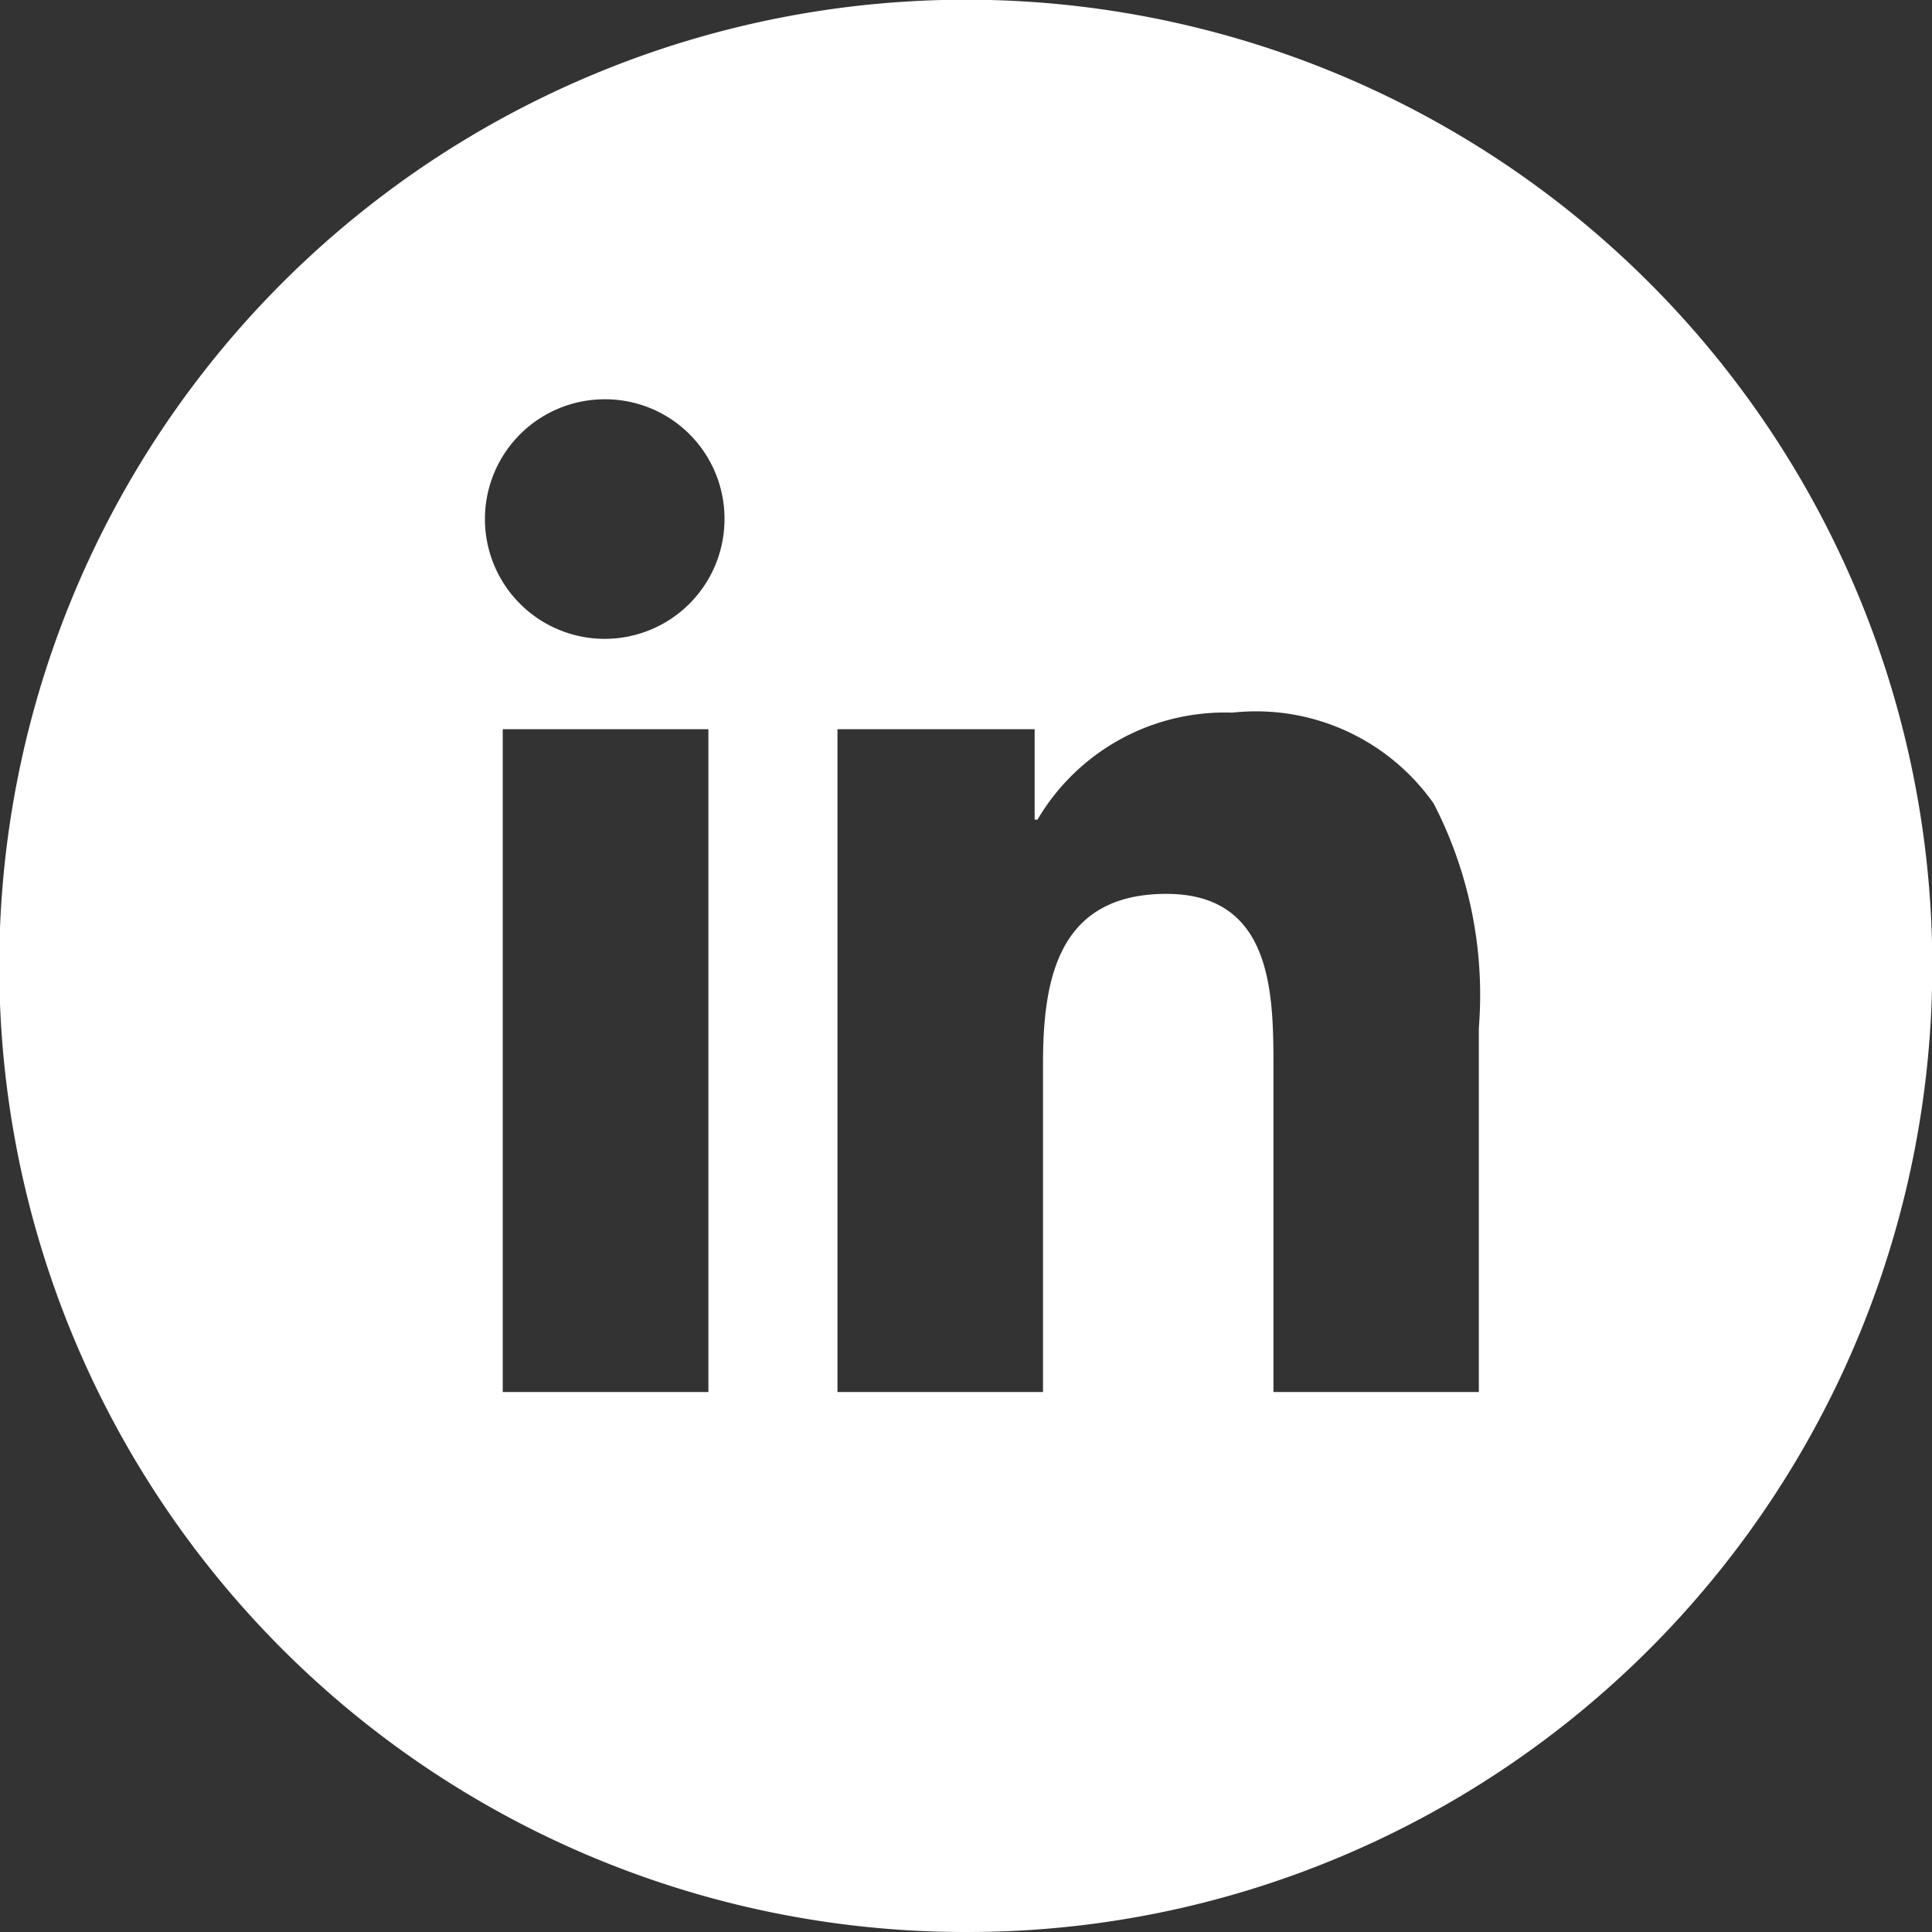
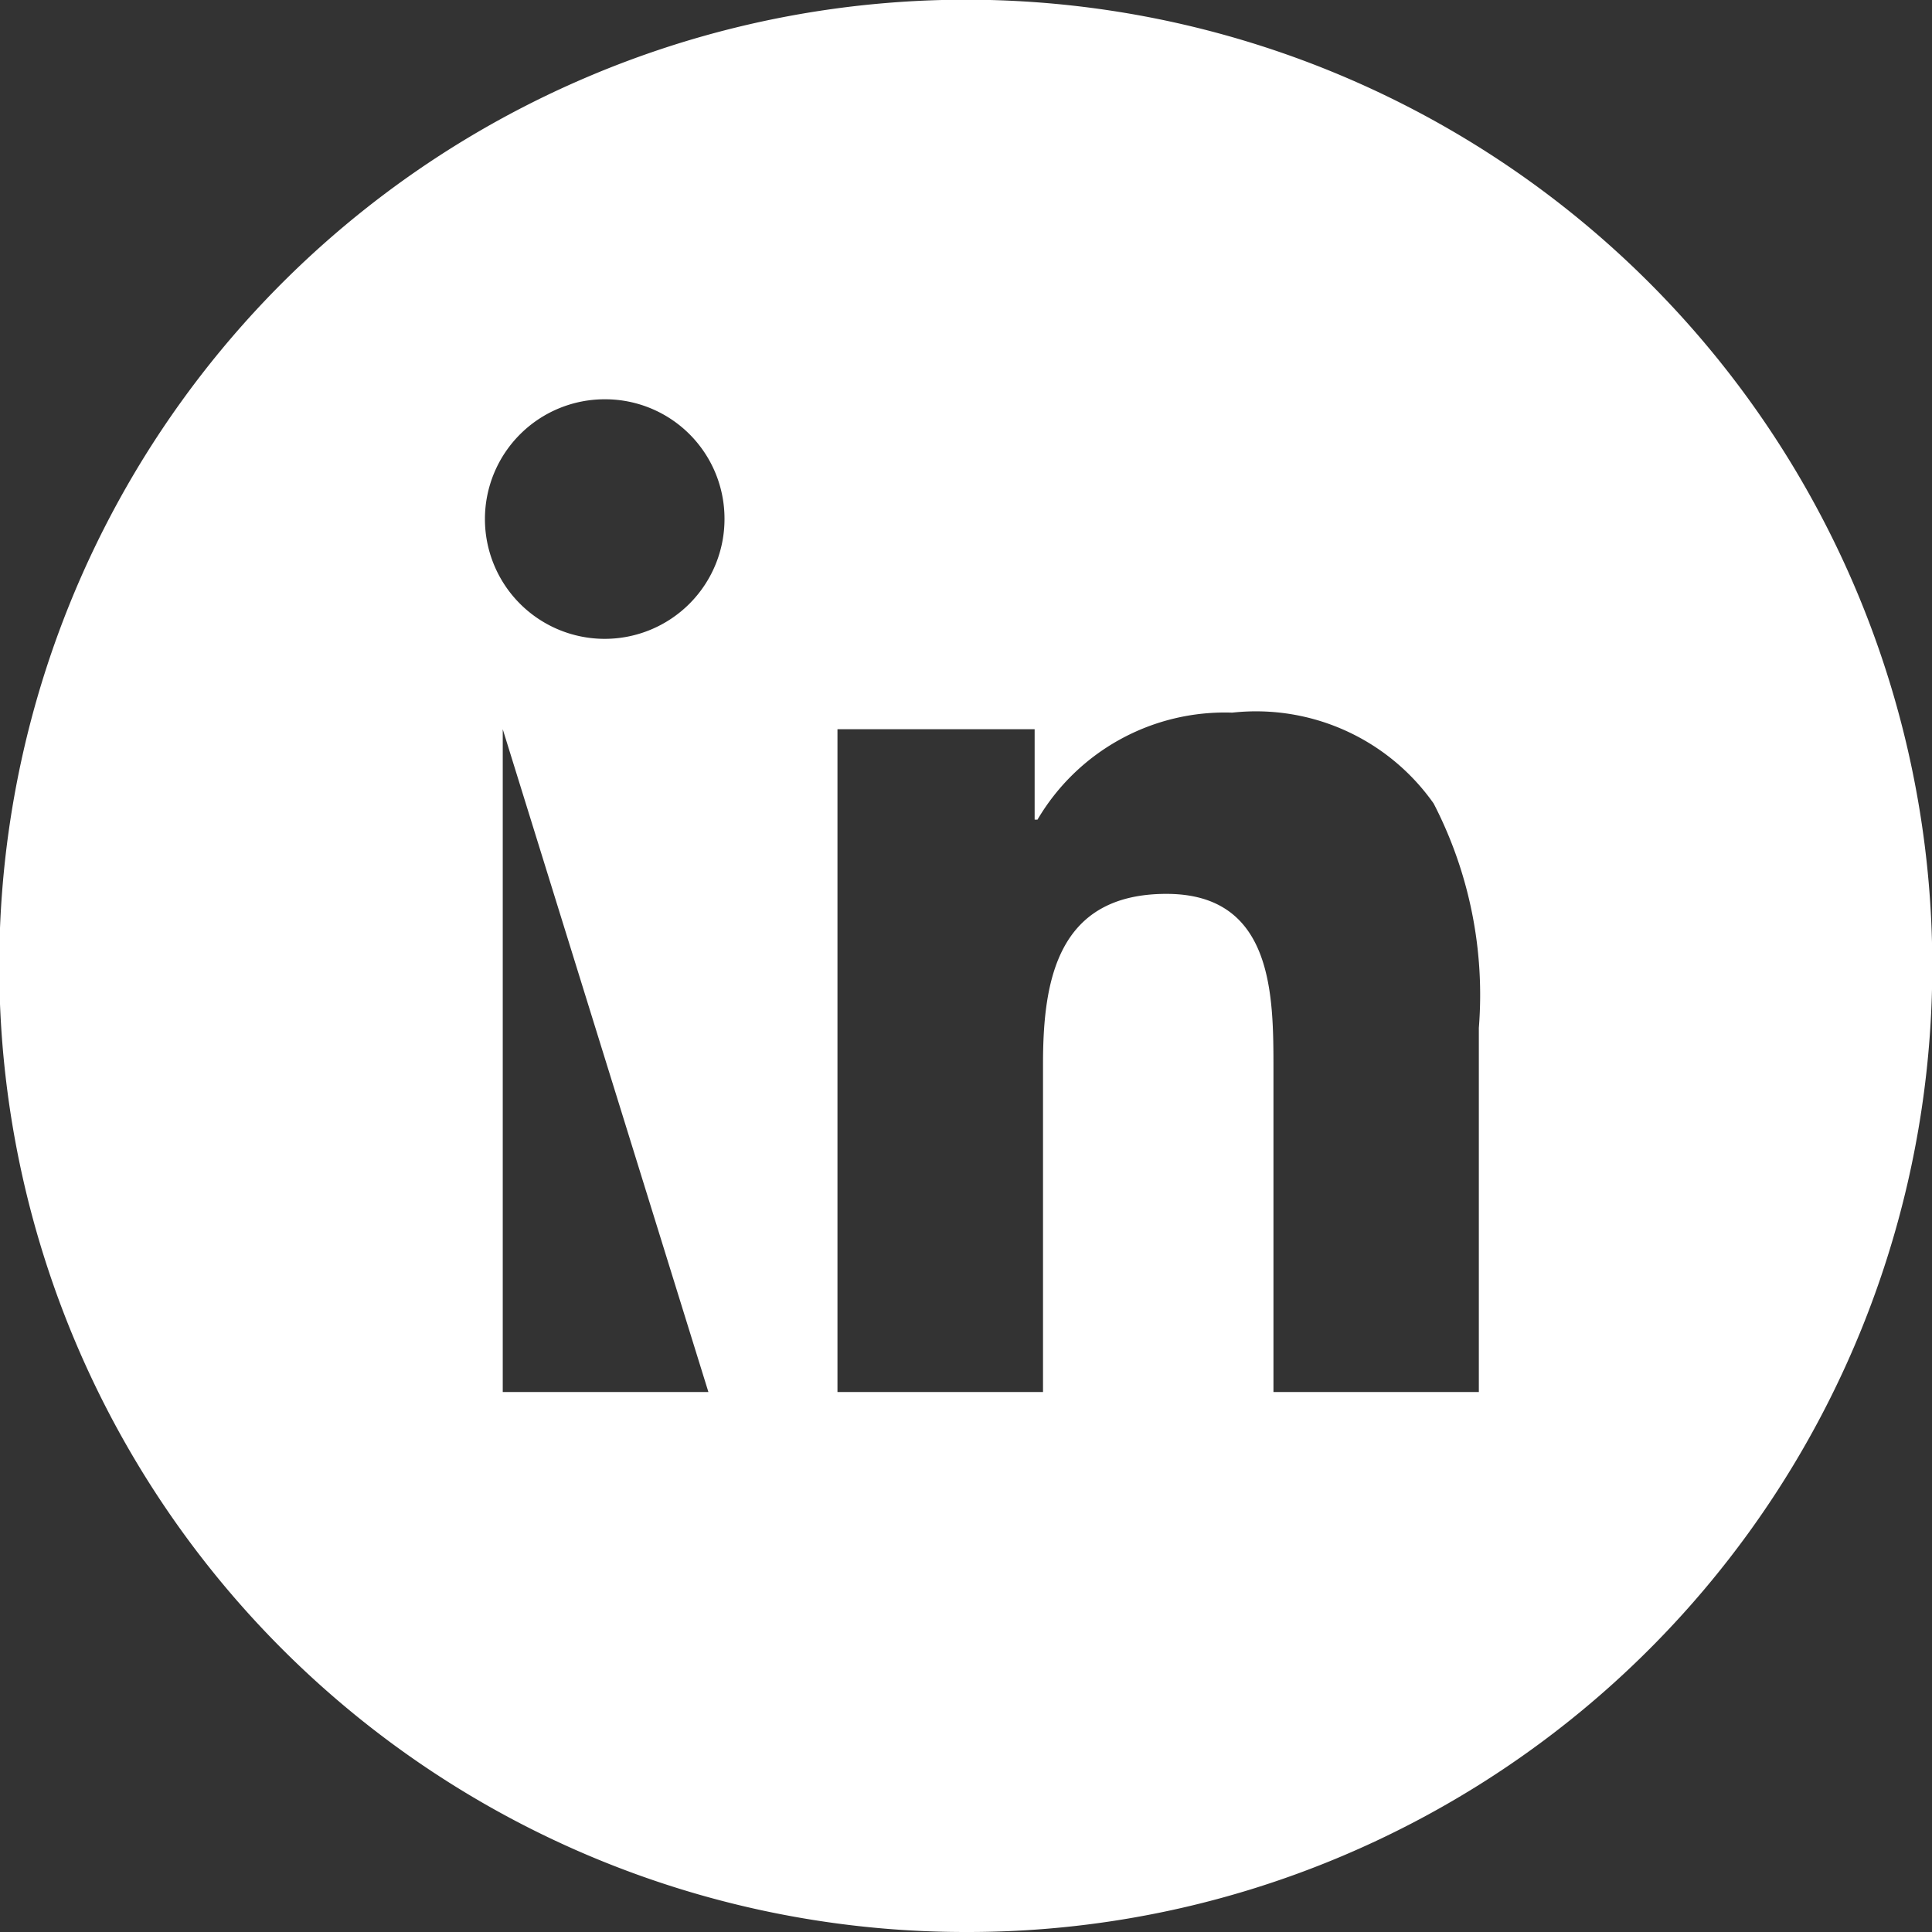
<svg xmlns="http://www.w3.org/2000/svg" width="36" height="36" viewBox="0 0 36 36">
  <rect x="0" y="0" width="36" height="36" fill="#333333" stroke="none" />
-   <path id="Subtraction_5" data-name="Subtraction 5" d="M18,36A18,18,0,0,1,10.993,1.414,18,18,0,0,1,25.007,34.586,17.888,17.888,0,0,1,18,36Zm3.735-19.344c1.994,0,1.994,1.89,1.994,3.27v6.012h3.827l0-6.784a7.766,7.766,0,0,0-.842-4.182,4.048,4.048,0,0,0-3.753-1.693,4.05,4.05,0,0,0-3.629,1.994h-.053V13.588H15.605v12.35h3.83V19.823C19.435,18.257,19.709,16.656,21.735,16.656ZM9.368,13.588v12.35H13.2V13.588ZM11.283,7.44A2.232,2.232,0,1,0,13.5,9.661,2.224,2.224,0,0,0,11.283,7.44Z" fill="#fff" />
+   <path id="Subtraction_5" data-name="Subtraction 5" d="M18,36A18,18,0,0,1,10.993,1.414,18,18,0,0,1,25.007,34.586,17.888,17.888,0,0,1,18,36Zm3.735-19.344c1.994,0,1.994,1.89,1.994,3.27v6.012h3.827l0-6.784a7.766,7.766,0,0,0-.842-4.182,4.048,4.048,0,0,0-3.753-1.693,4.05,4.05,0,0,0-3.629,1.994h-.053V13.588H15.605v12.35h3.83V19.823C19.435,18.257,19.709,16.656,21.735,16.656ZM9.368,13.588v12.35H13.2ZM11.283,7.44A2.232,2.232,0,1,0,13.5,9.661,2.224,2.224,0,0,0,11.283,7.44Z" fill="#fff" />
</svg>